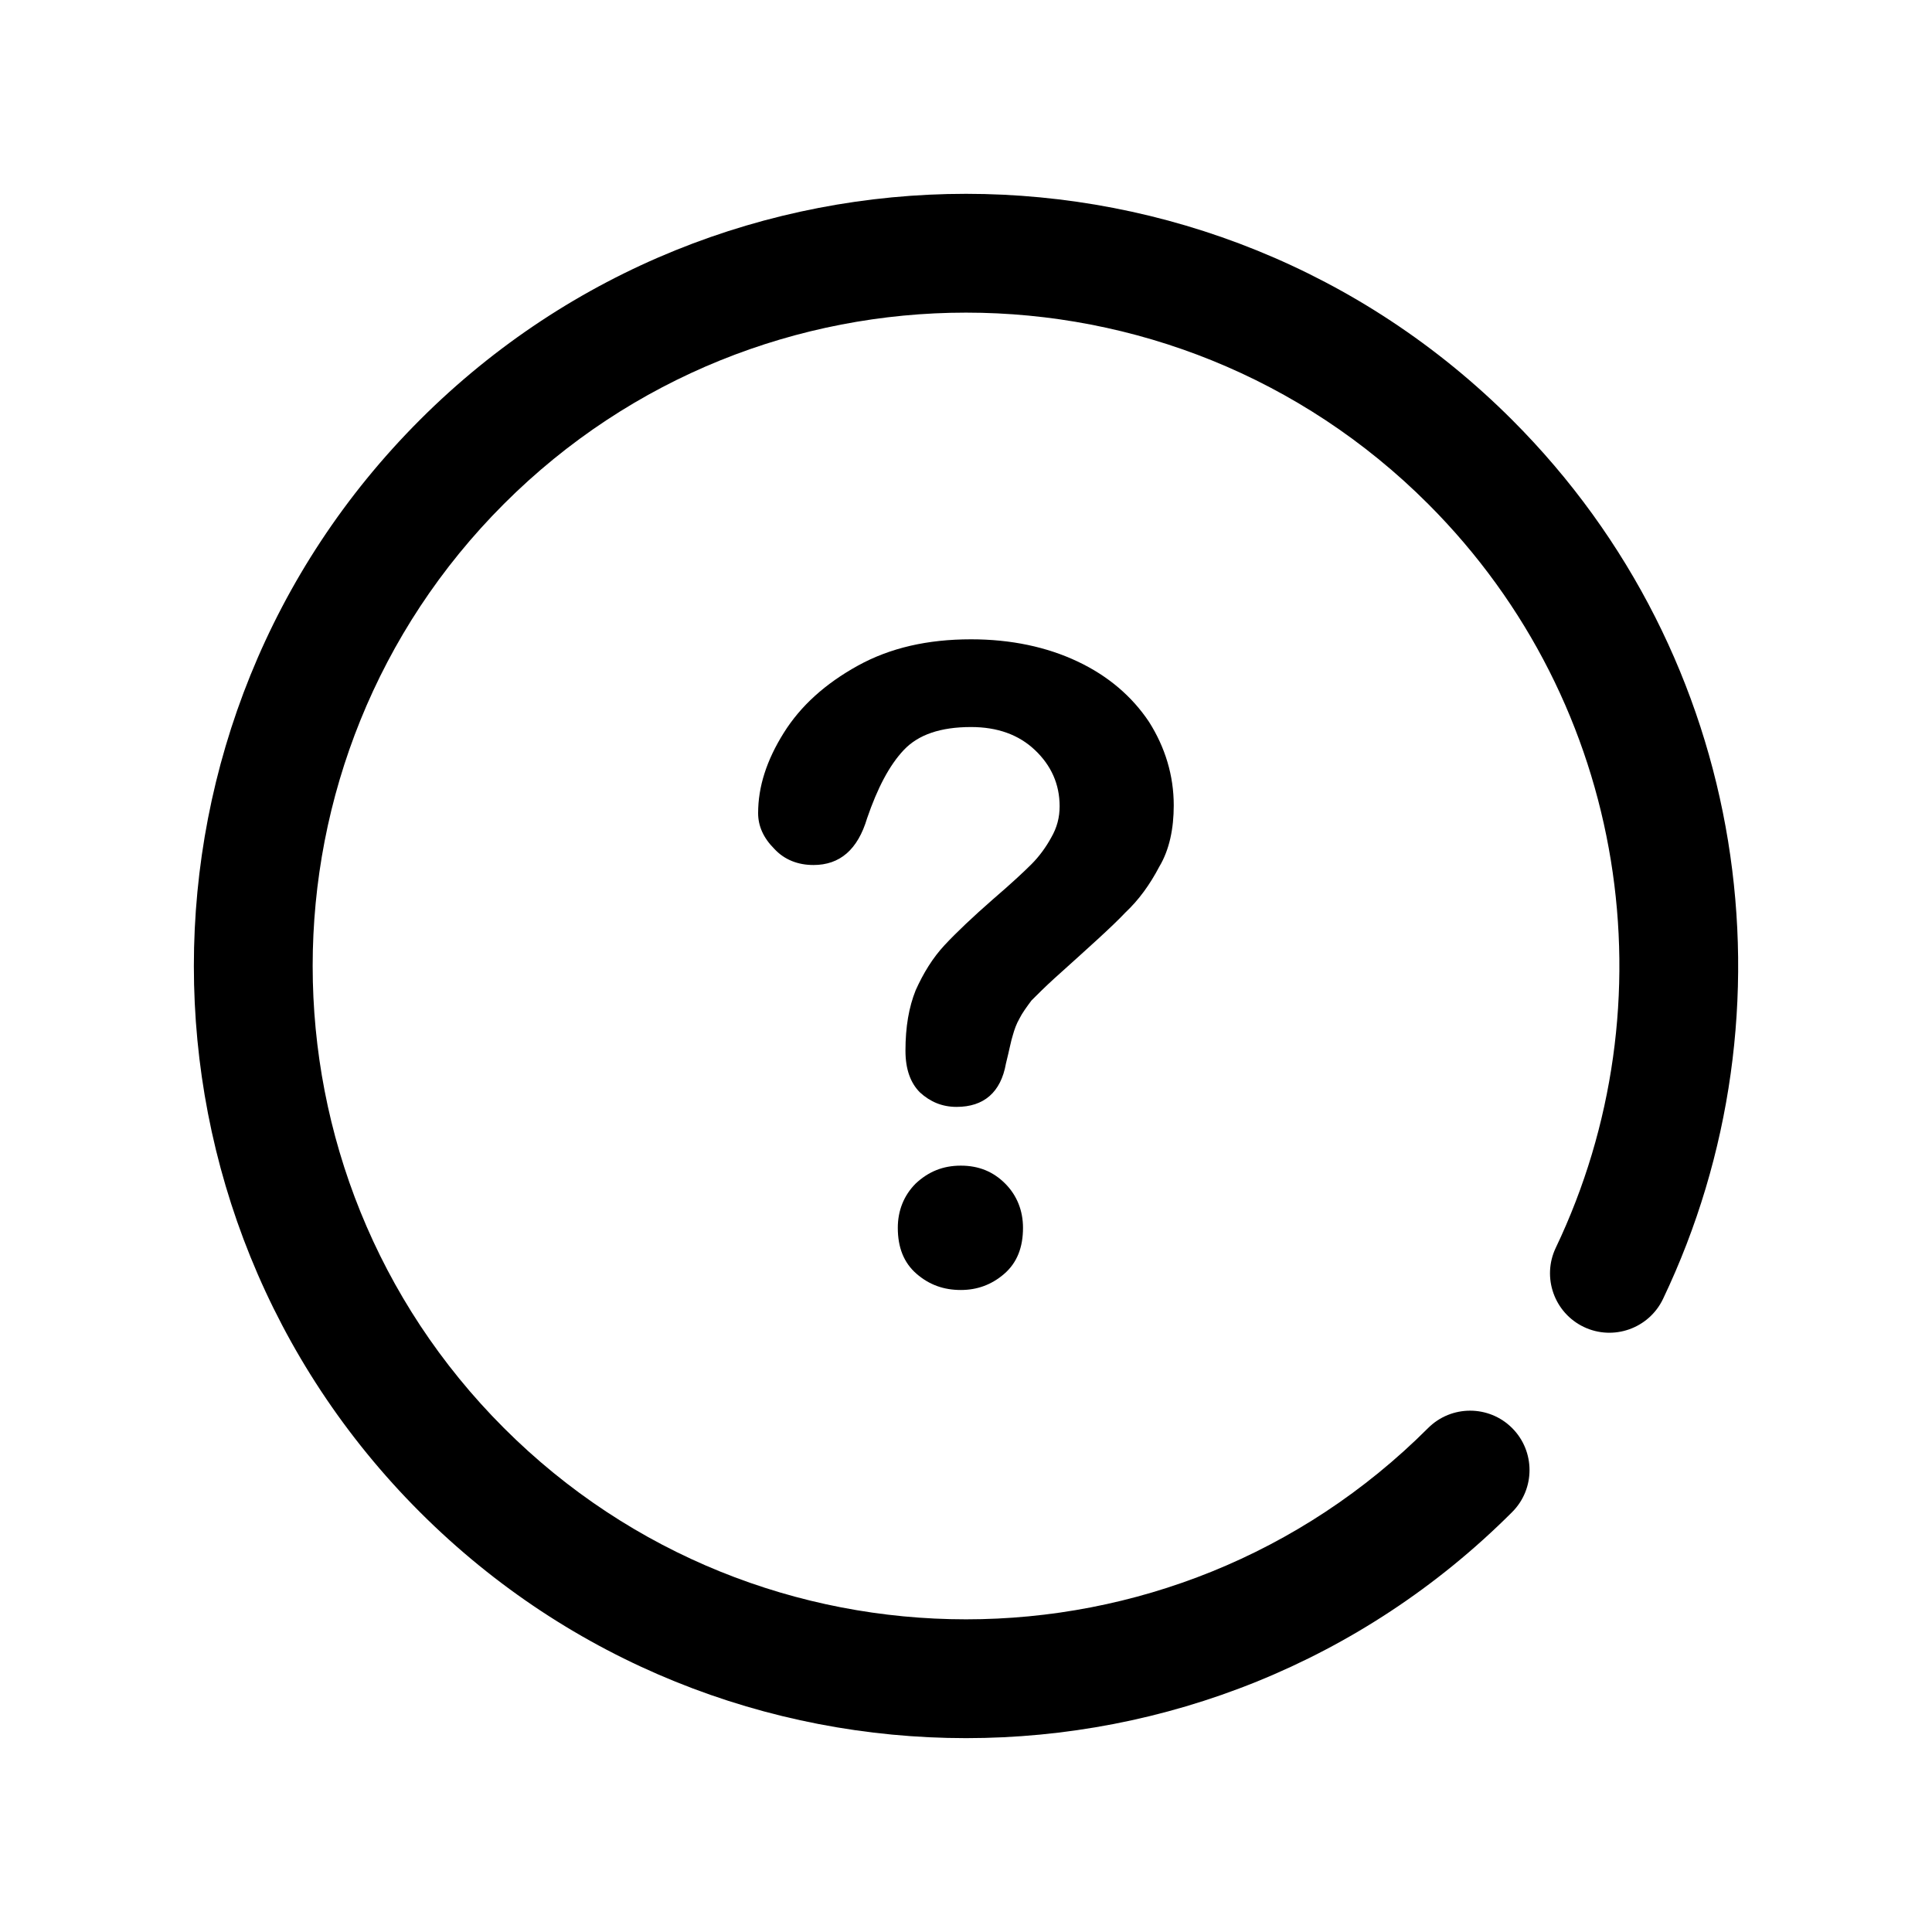
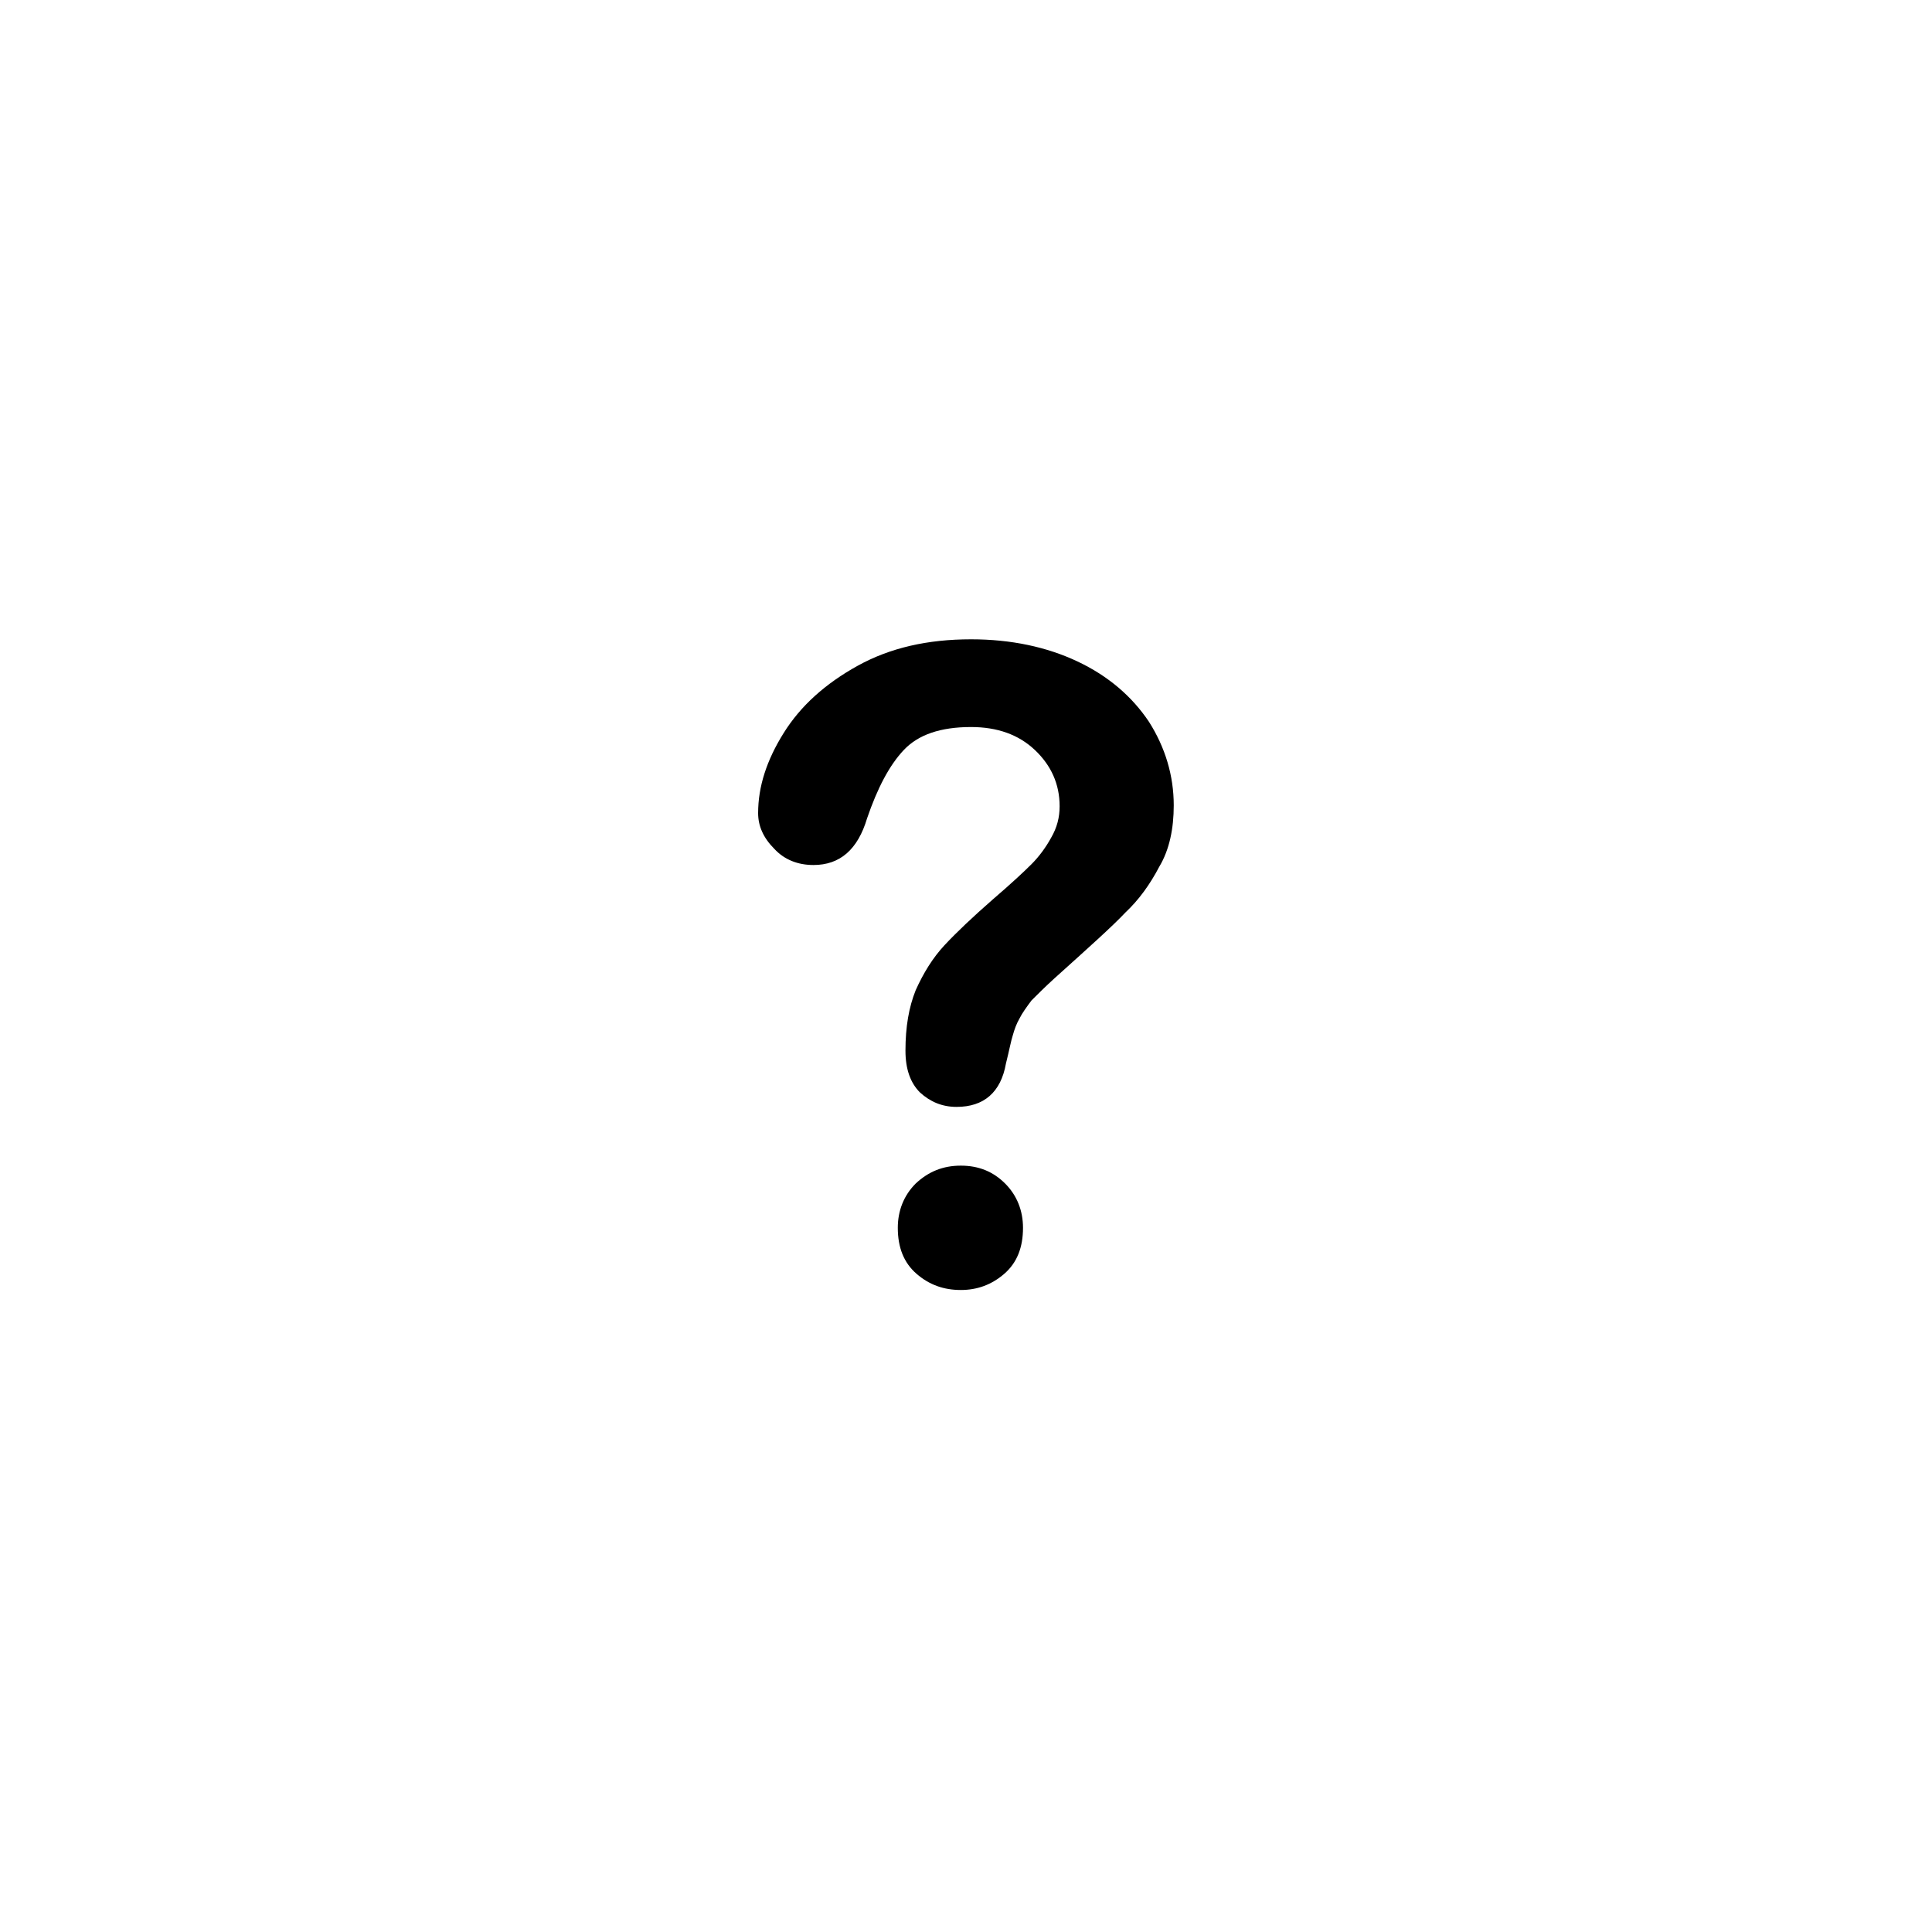
<svg xmlns="http://www.w3.org/2000/svg" fill="#000000" width="800px" height="800px" version="1.1" viewBox="144 144 512 512">
  <g>
    <path d="m344.91 359.47c0-7 2.258-13.996 6.773-21.219 4.512-7.223 11.059-13.09 19.633-17.832 8.578-4.738 18.512-6.996 30.02-6.996 10.609 0 20.09 2.031 28.215 5.871 8.125 3.836 14.445 9.254 18.961 16.023 4.285 6.769 6.543 14.219 6.543 22.121 0 6.094-1.129 11.734-3.836 16.25-2.484 4.738-5.418 8.801-9.027 12.188-3.387 3.609-9.707 9.254-18.734 17.379-2.484 2.258-4.516 4.289-6.094 5.867-1.355 1.809-2.484 3.387-3.16 4.742-0.902 1.578-1.355 2.934-1.805 4.512-0.453 1.355-0.906 3.84-1.809 7.449-1.352 7.676-5.867 11.512-13.09 11.512-3.836 0-6.996-1.355-9.707-3.836-2.481-2.484-3.836-6.094-3.836-11.062 0-6.316 0.902-11.508 2.711-16.023 2.031-4.516 4.512-8.578 7.672-11.961 3.16-3.387 7.449-7.449 12.867-12.191 4.738-4.062 8.125-7.223 10.156-9.254s3.836-4.512 5.191-6.996c1.578-2.707 2.258-5.418 2.258-8.352 0-5.867-2.258-10.832-6.547-14.895-4.289-4.062-9.93-6.094-16.93-6.094-8.125 0-13.992 2.031-17.828 6.094-3.84 4.062-7 10.156-9.707 18.055-2.484 8.352-7.223 12.414-14.219 12.414-4.062 0-7.676-1.352-10.383-4.289-2.934-2.934-4.289-6.094-4.289-9.477zm53.719 126.39c-4.516 0-8.352-1.355-11.738-4.289-3.383-2.934-4.965-6.996-4.965-12.188 0-4.516 1.582-8.578 4.742-11.738 3.383-3.16 7.223-4.738 11.961-4.738s8.578 1.578 11.738 4.738c3.16 3.16 4.738 7.223 4.738 11.738 0 5.191-1.578 9.254-4.965 12.188s-7.223 4.289-11.512 4.289z" />
-     <path d="m522.46 522.45c-67.586 67.586-177.33 67.586-244.91 0-67.586-67.582-67.586-177.33 0-244.91 67.582-67.586 177.33-67.586 244.91 0 53.277 53.277 64.566 132.75 33.844 197.12-3.746 7.852-0.414 17.25 7.422 20.996 7.844 3.742 17.254 0.406 20.996-7.434 36.297-76.07 22.969-169.99-39.992-232.95-79.875-79.875-209.58-79.875-289.45 0s-79.875 209.58 0 289.45 209.58 79.875 289.45 0c6.144-6.144 6.144-16.121 0-22.27-6.144-6.144-16.125-6.144-22.27 0z" fill-rule="evenodd" />
  </g>
</svg>